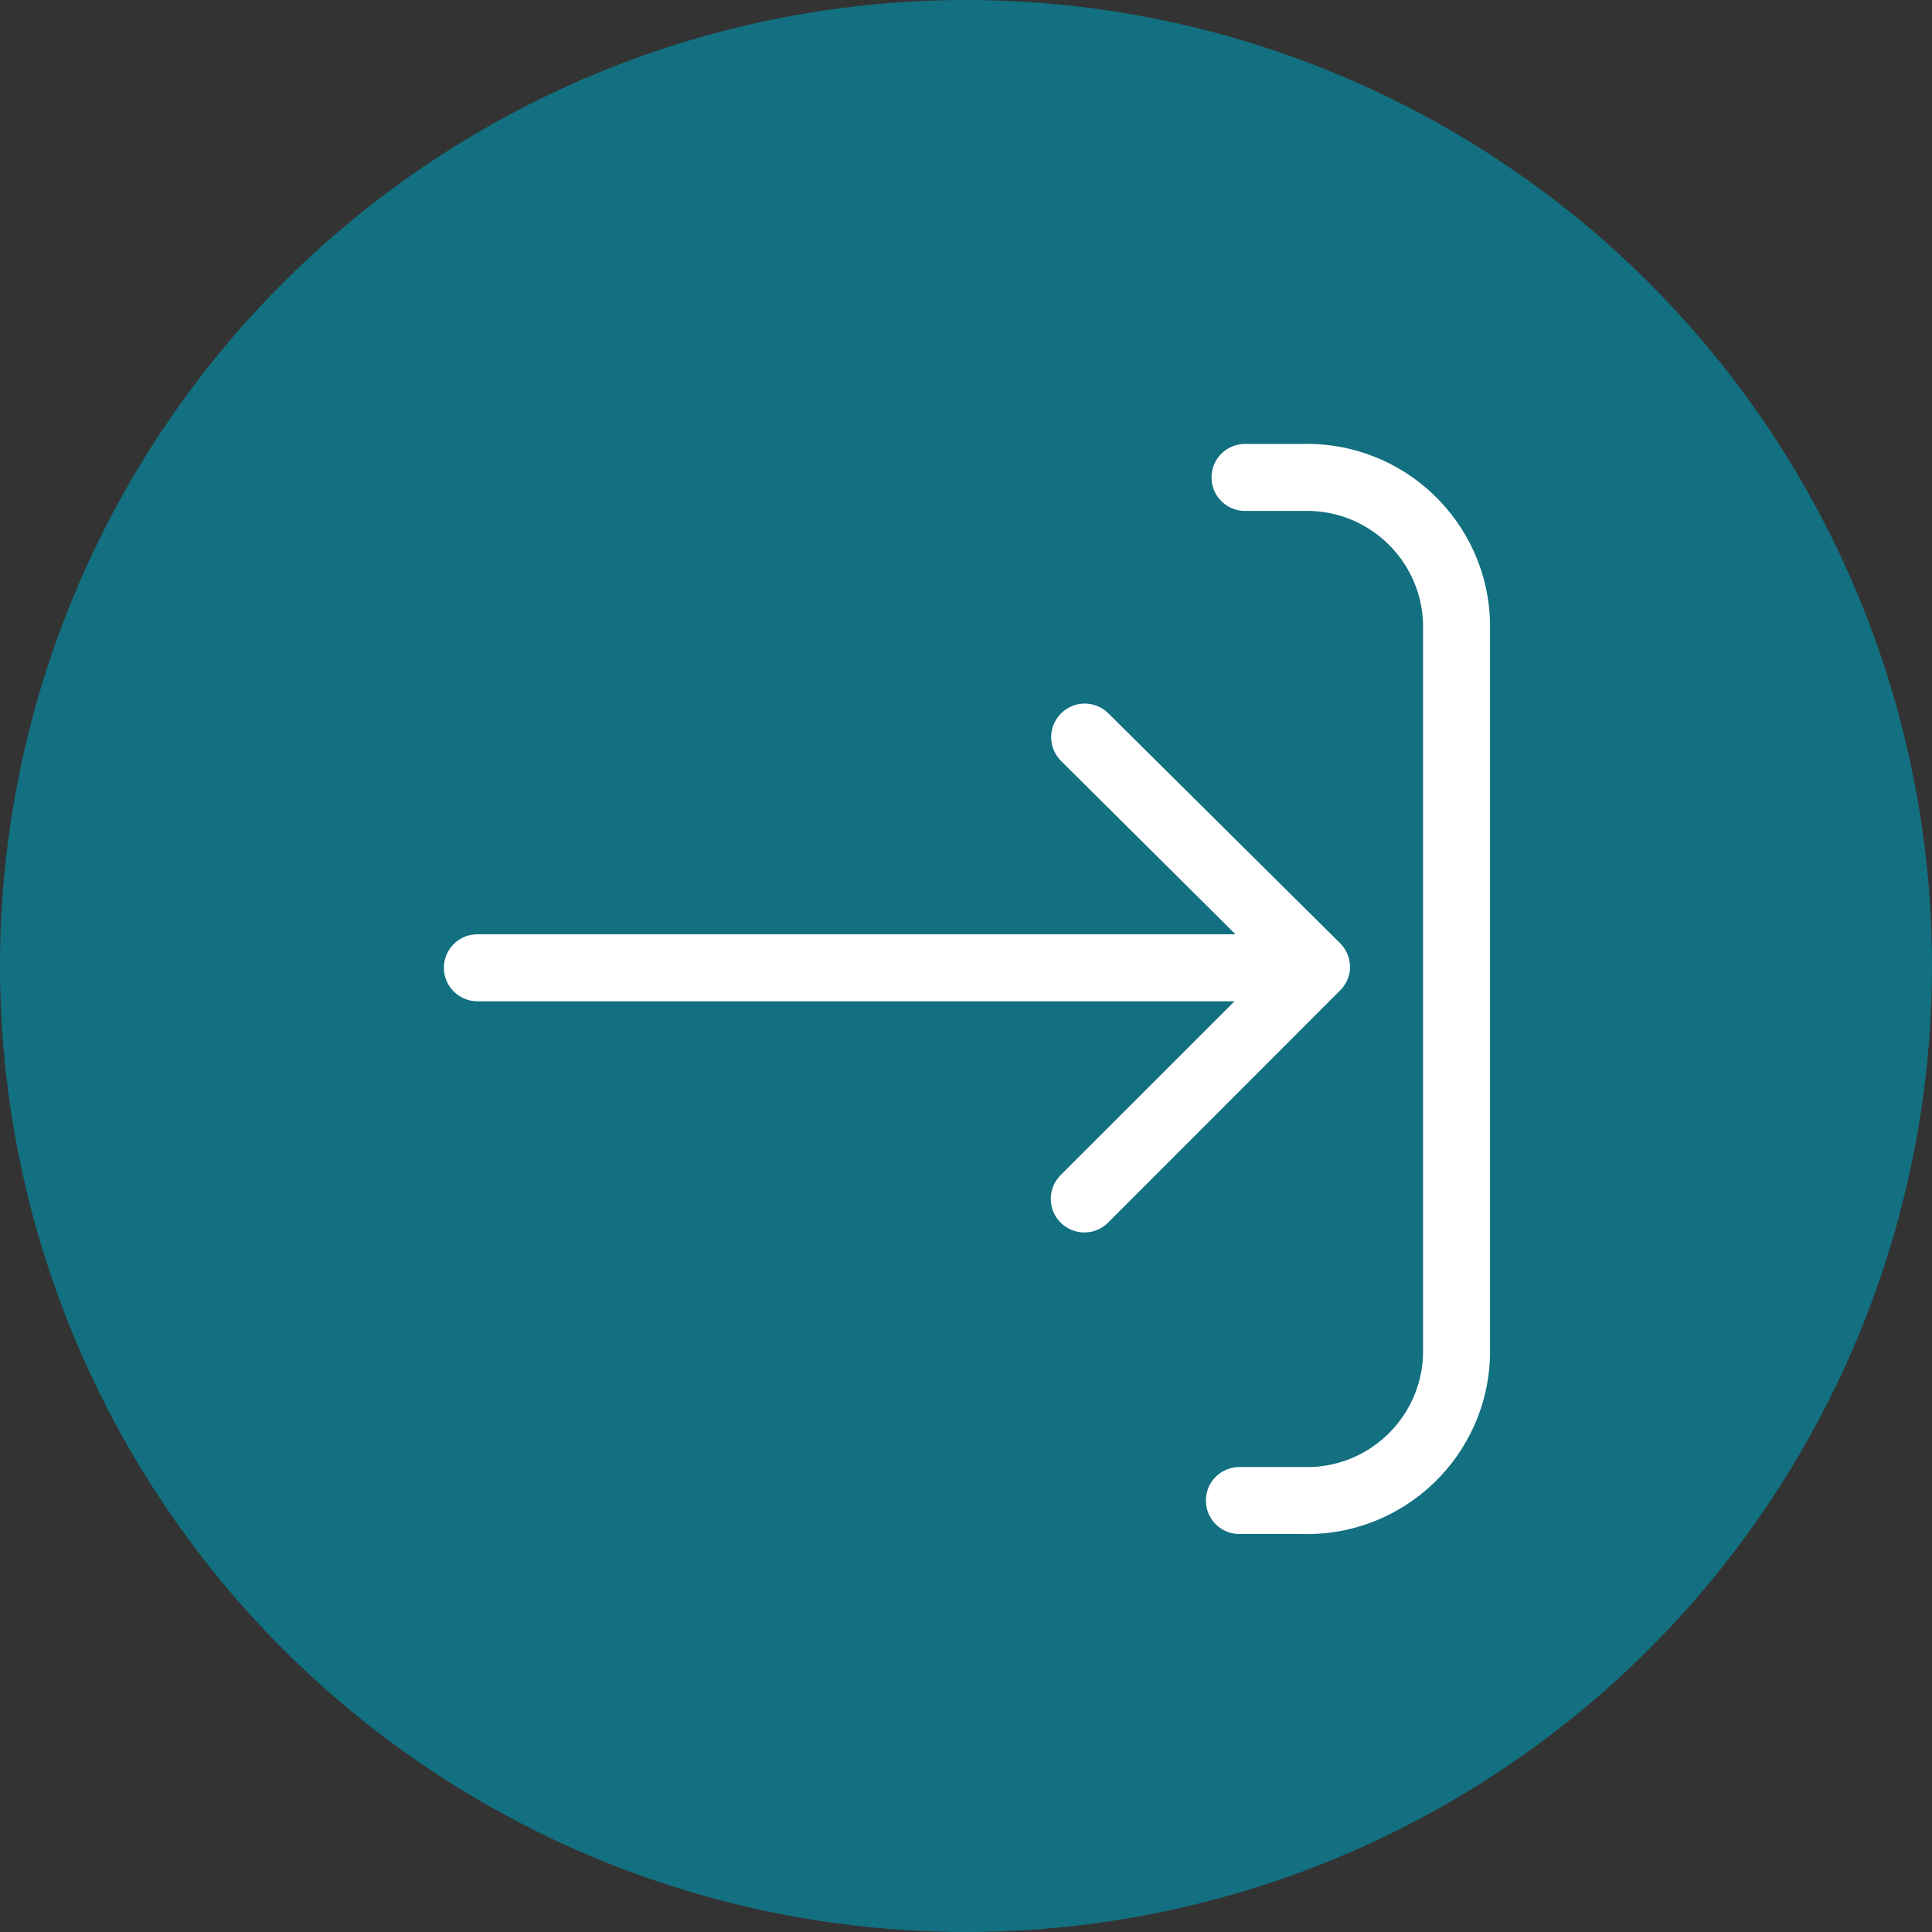
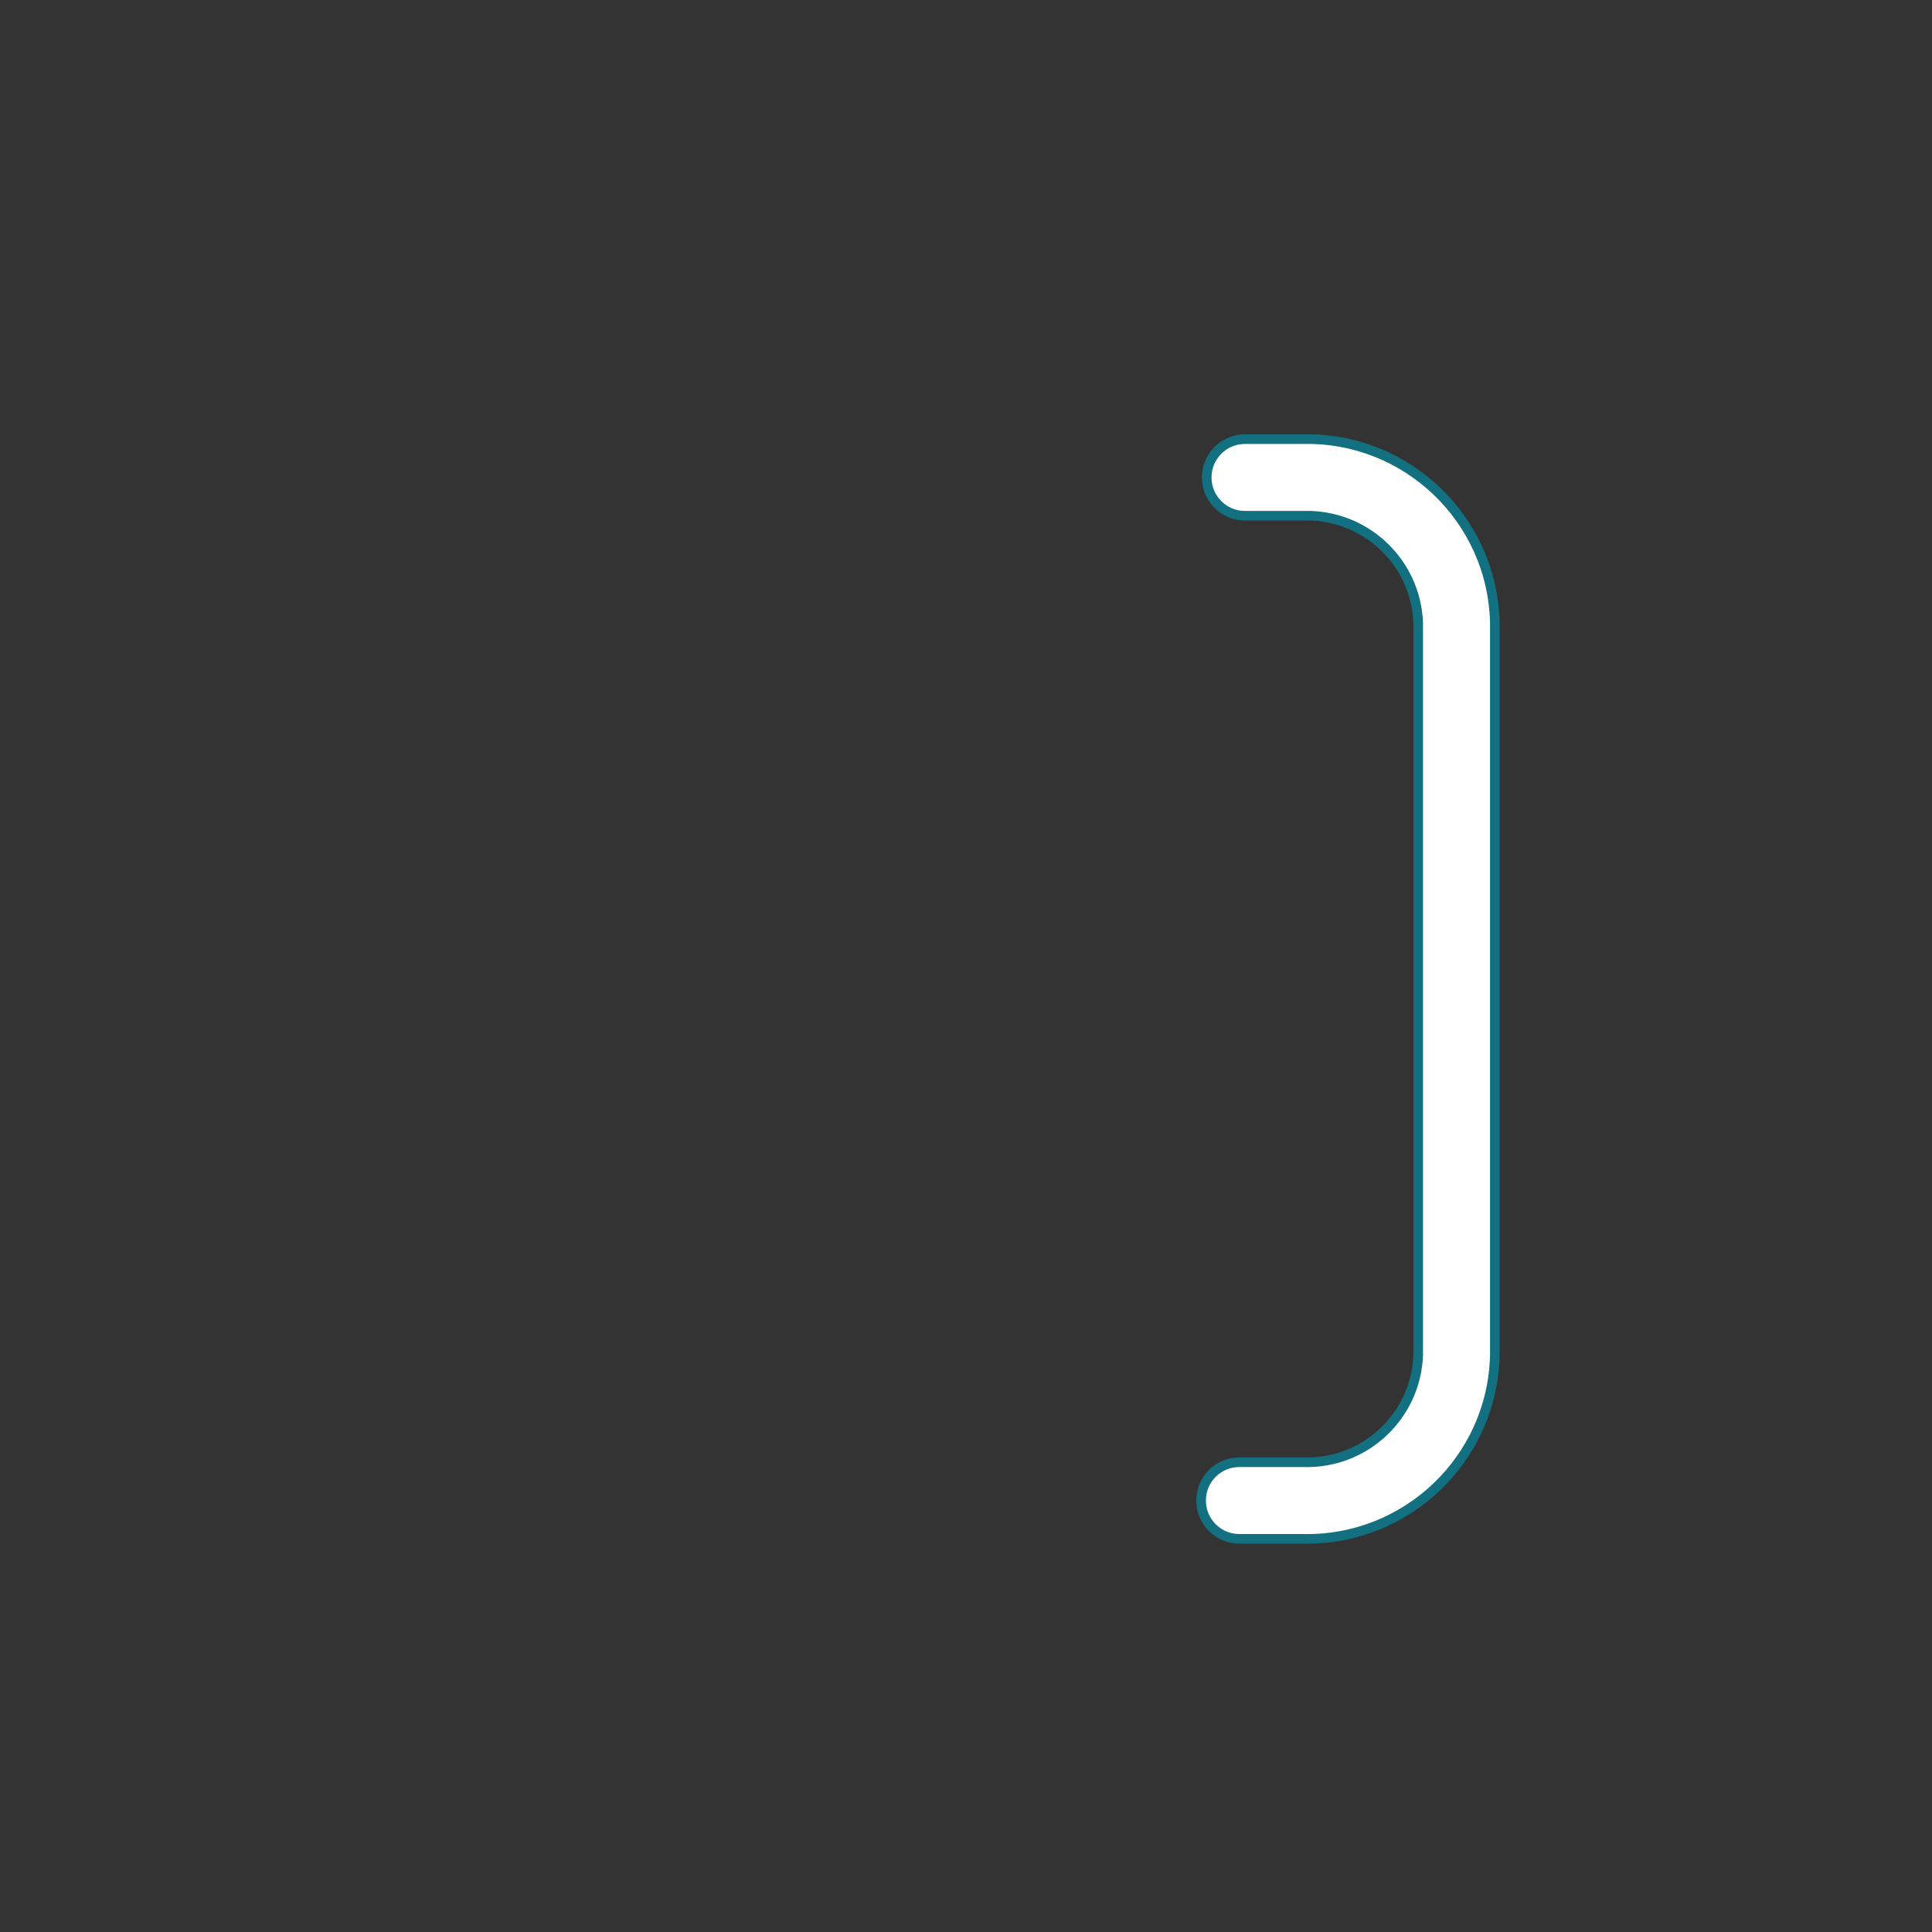
<svg xmlns="http://www.w3.org/2000/svg" width="44" height="44" viewBox="0 0 44 44" fill="none">
  <rect x="0" y="0" width="44" height="44" fill="#333333" stroke="none" />
-   <circle cx="22" cy="22" r="22" fill="#127080" />
  <path d="M29.678 10.001H28.354C27.873 10.001 27.482 10.391 27.482 10.874C27.482 11.355 27.873 11.746 28.354 11.746H29.678C31.076 11.698 32.249 12.792 32.299 14.19V30.857C32.25 32.255 31.076 33.35 29.678 33.301H28.226C27.744 33.301 27.354 33.691 27.354 34.173C27.354 34.655 27.744 35.046 28.226 35.046H29.678C32.04 35.094 33.995 33.219 34.044 30.857V14.183C33.991 11.822 32.037 9.952 29.678 10.001Z" fill="white" stroke="#127080" stroke-width="0.219" />
-   <path d="M30.856 22.022C30.855 21.791 30.762 21.568 30.599 21.405L25.32 16.169C24.978 15.828 24.424 15.829 24.085 16.172C23.744 16.514 23.745 17.067 24.088 17.408L27.872 21.168H10.873C10.391 21.168 10 21.558 10 22.04C10 22.522 10.391 22.913 10.873 22.913H27.851L24.077 26.686C23.736 27.027 23.736 27.58 24.077 27.921C24.419 28.264 24.972 28.264 25.314 27.921L30.591 22.64C30.758 22.478 30.855 22.256 30.857 22.023L30.856 22.022Z" fill="white" stroke="#127080" stroke-width="0.219" />
</svg>